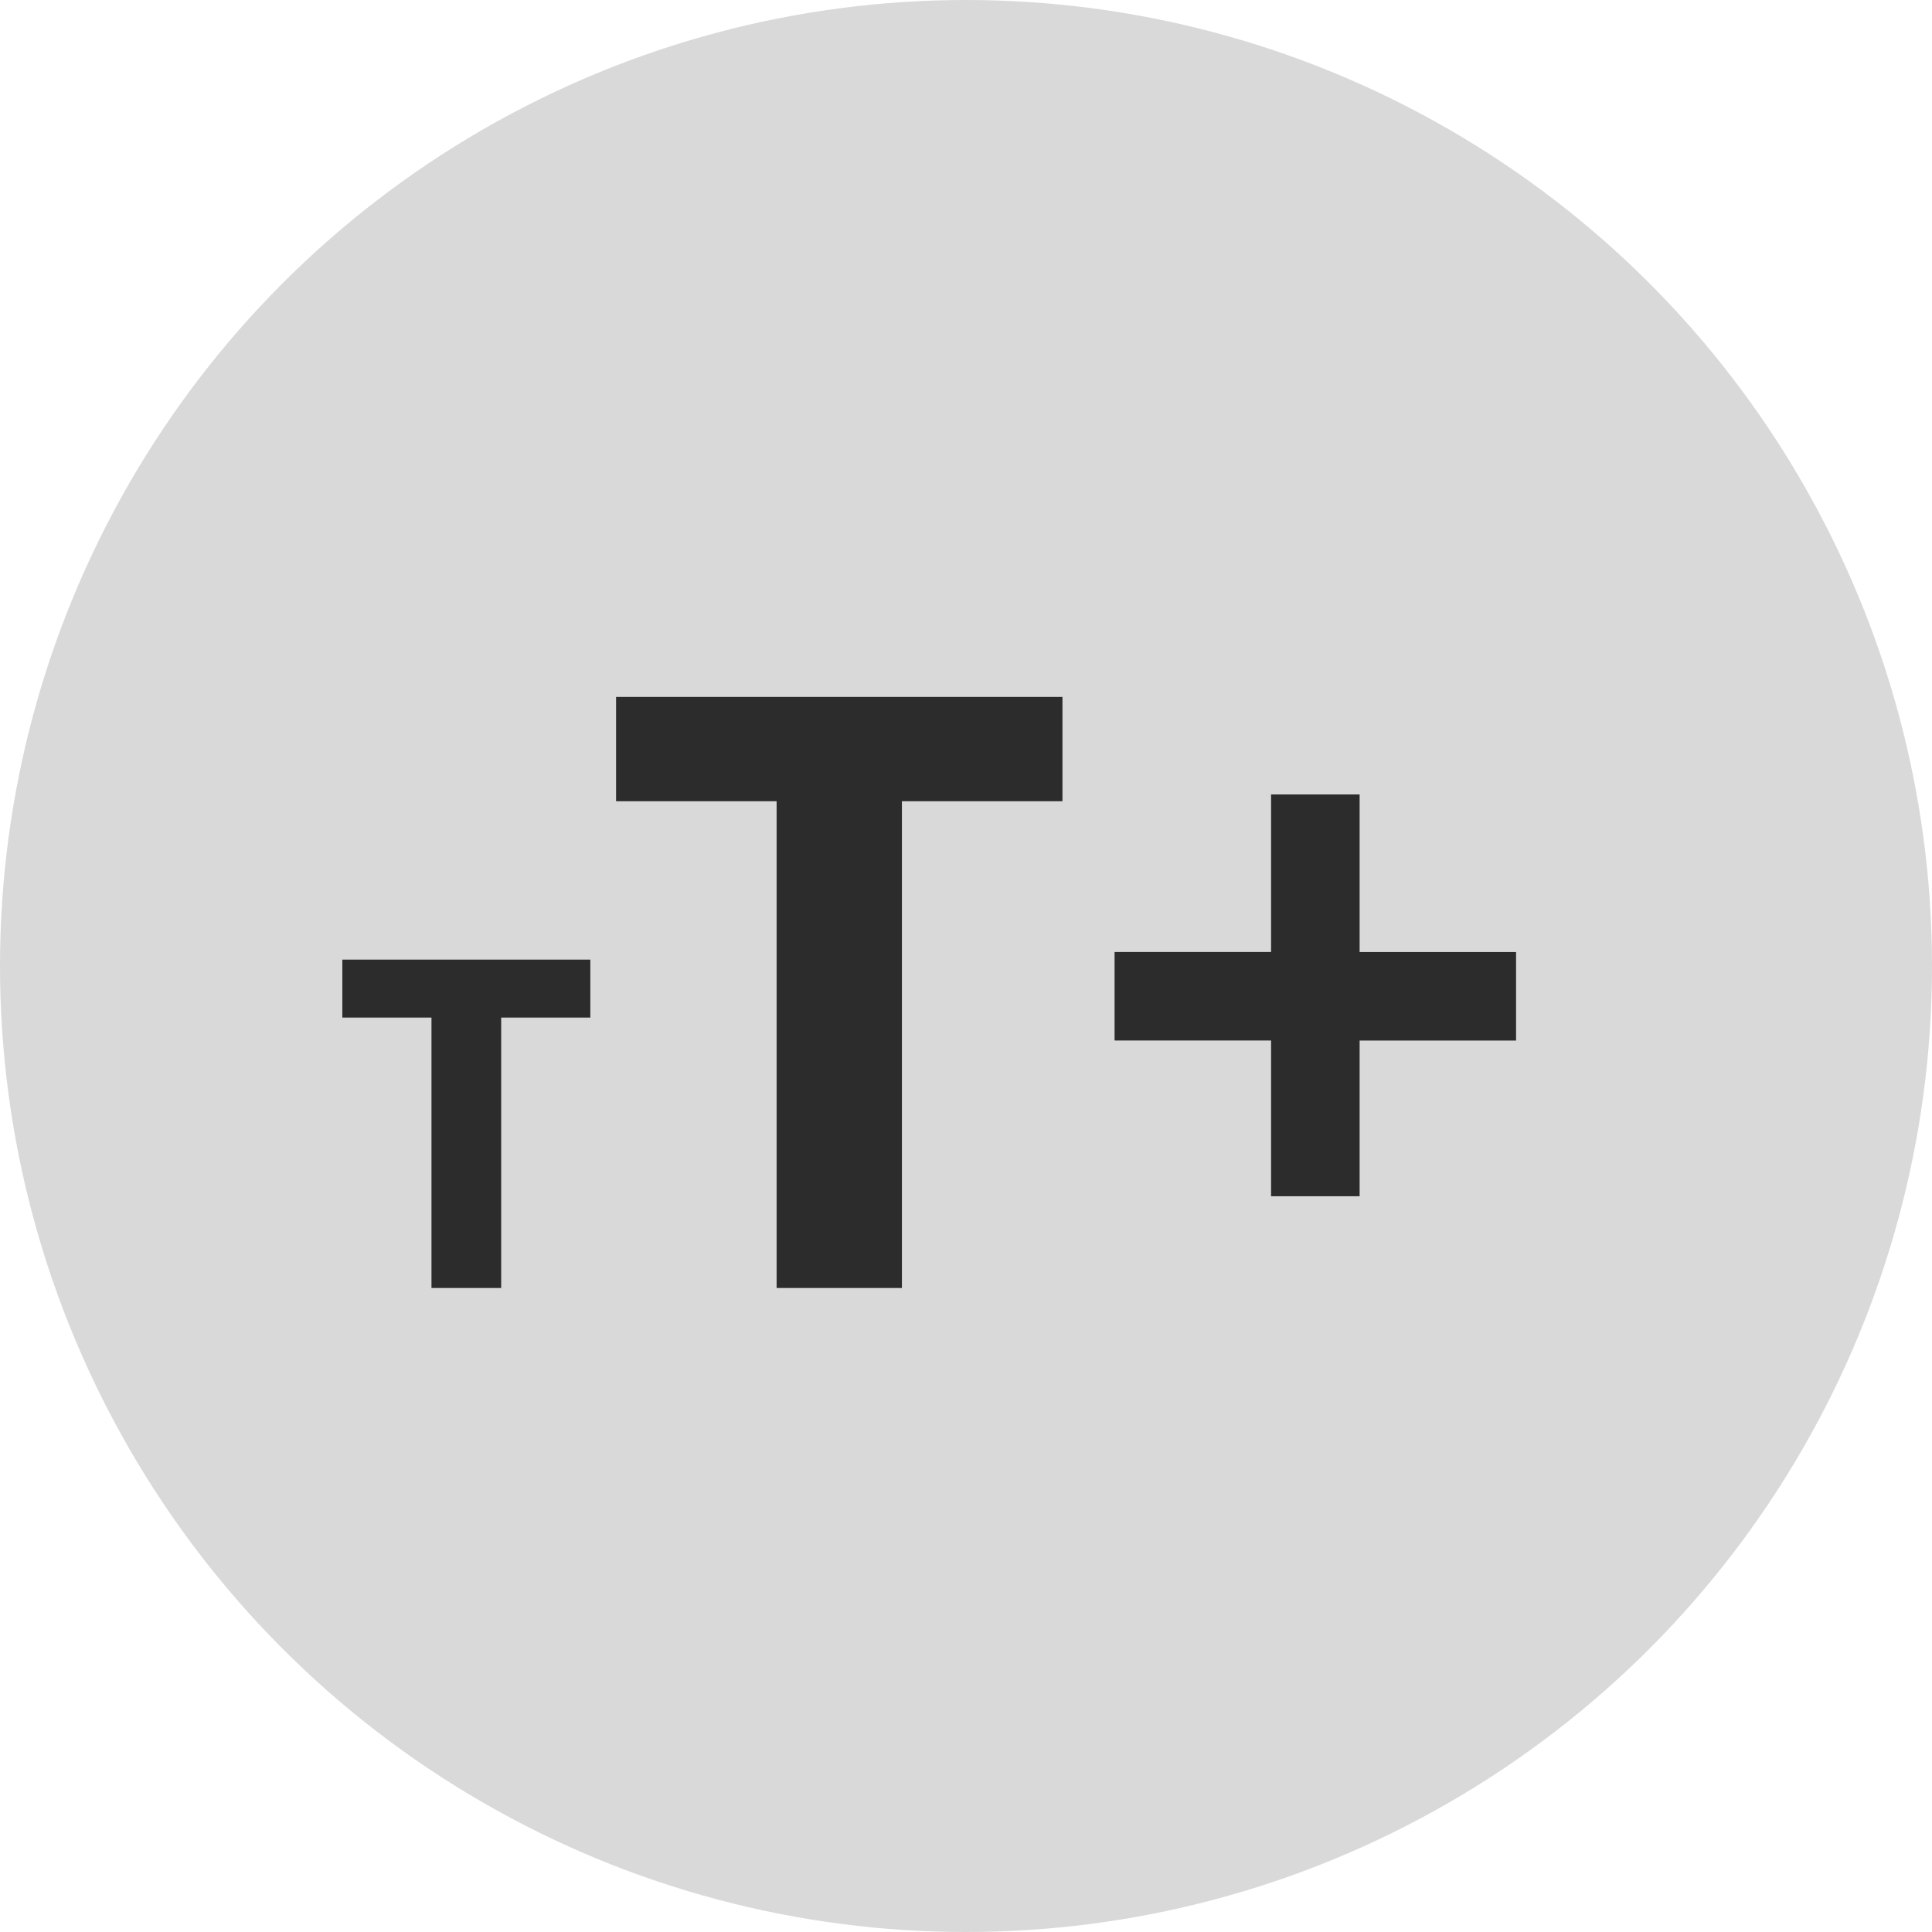
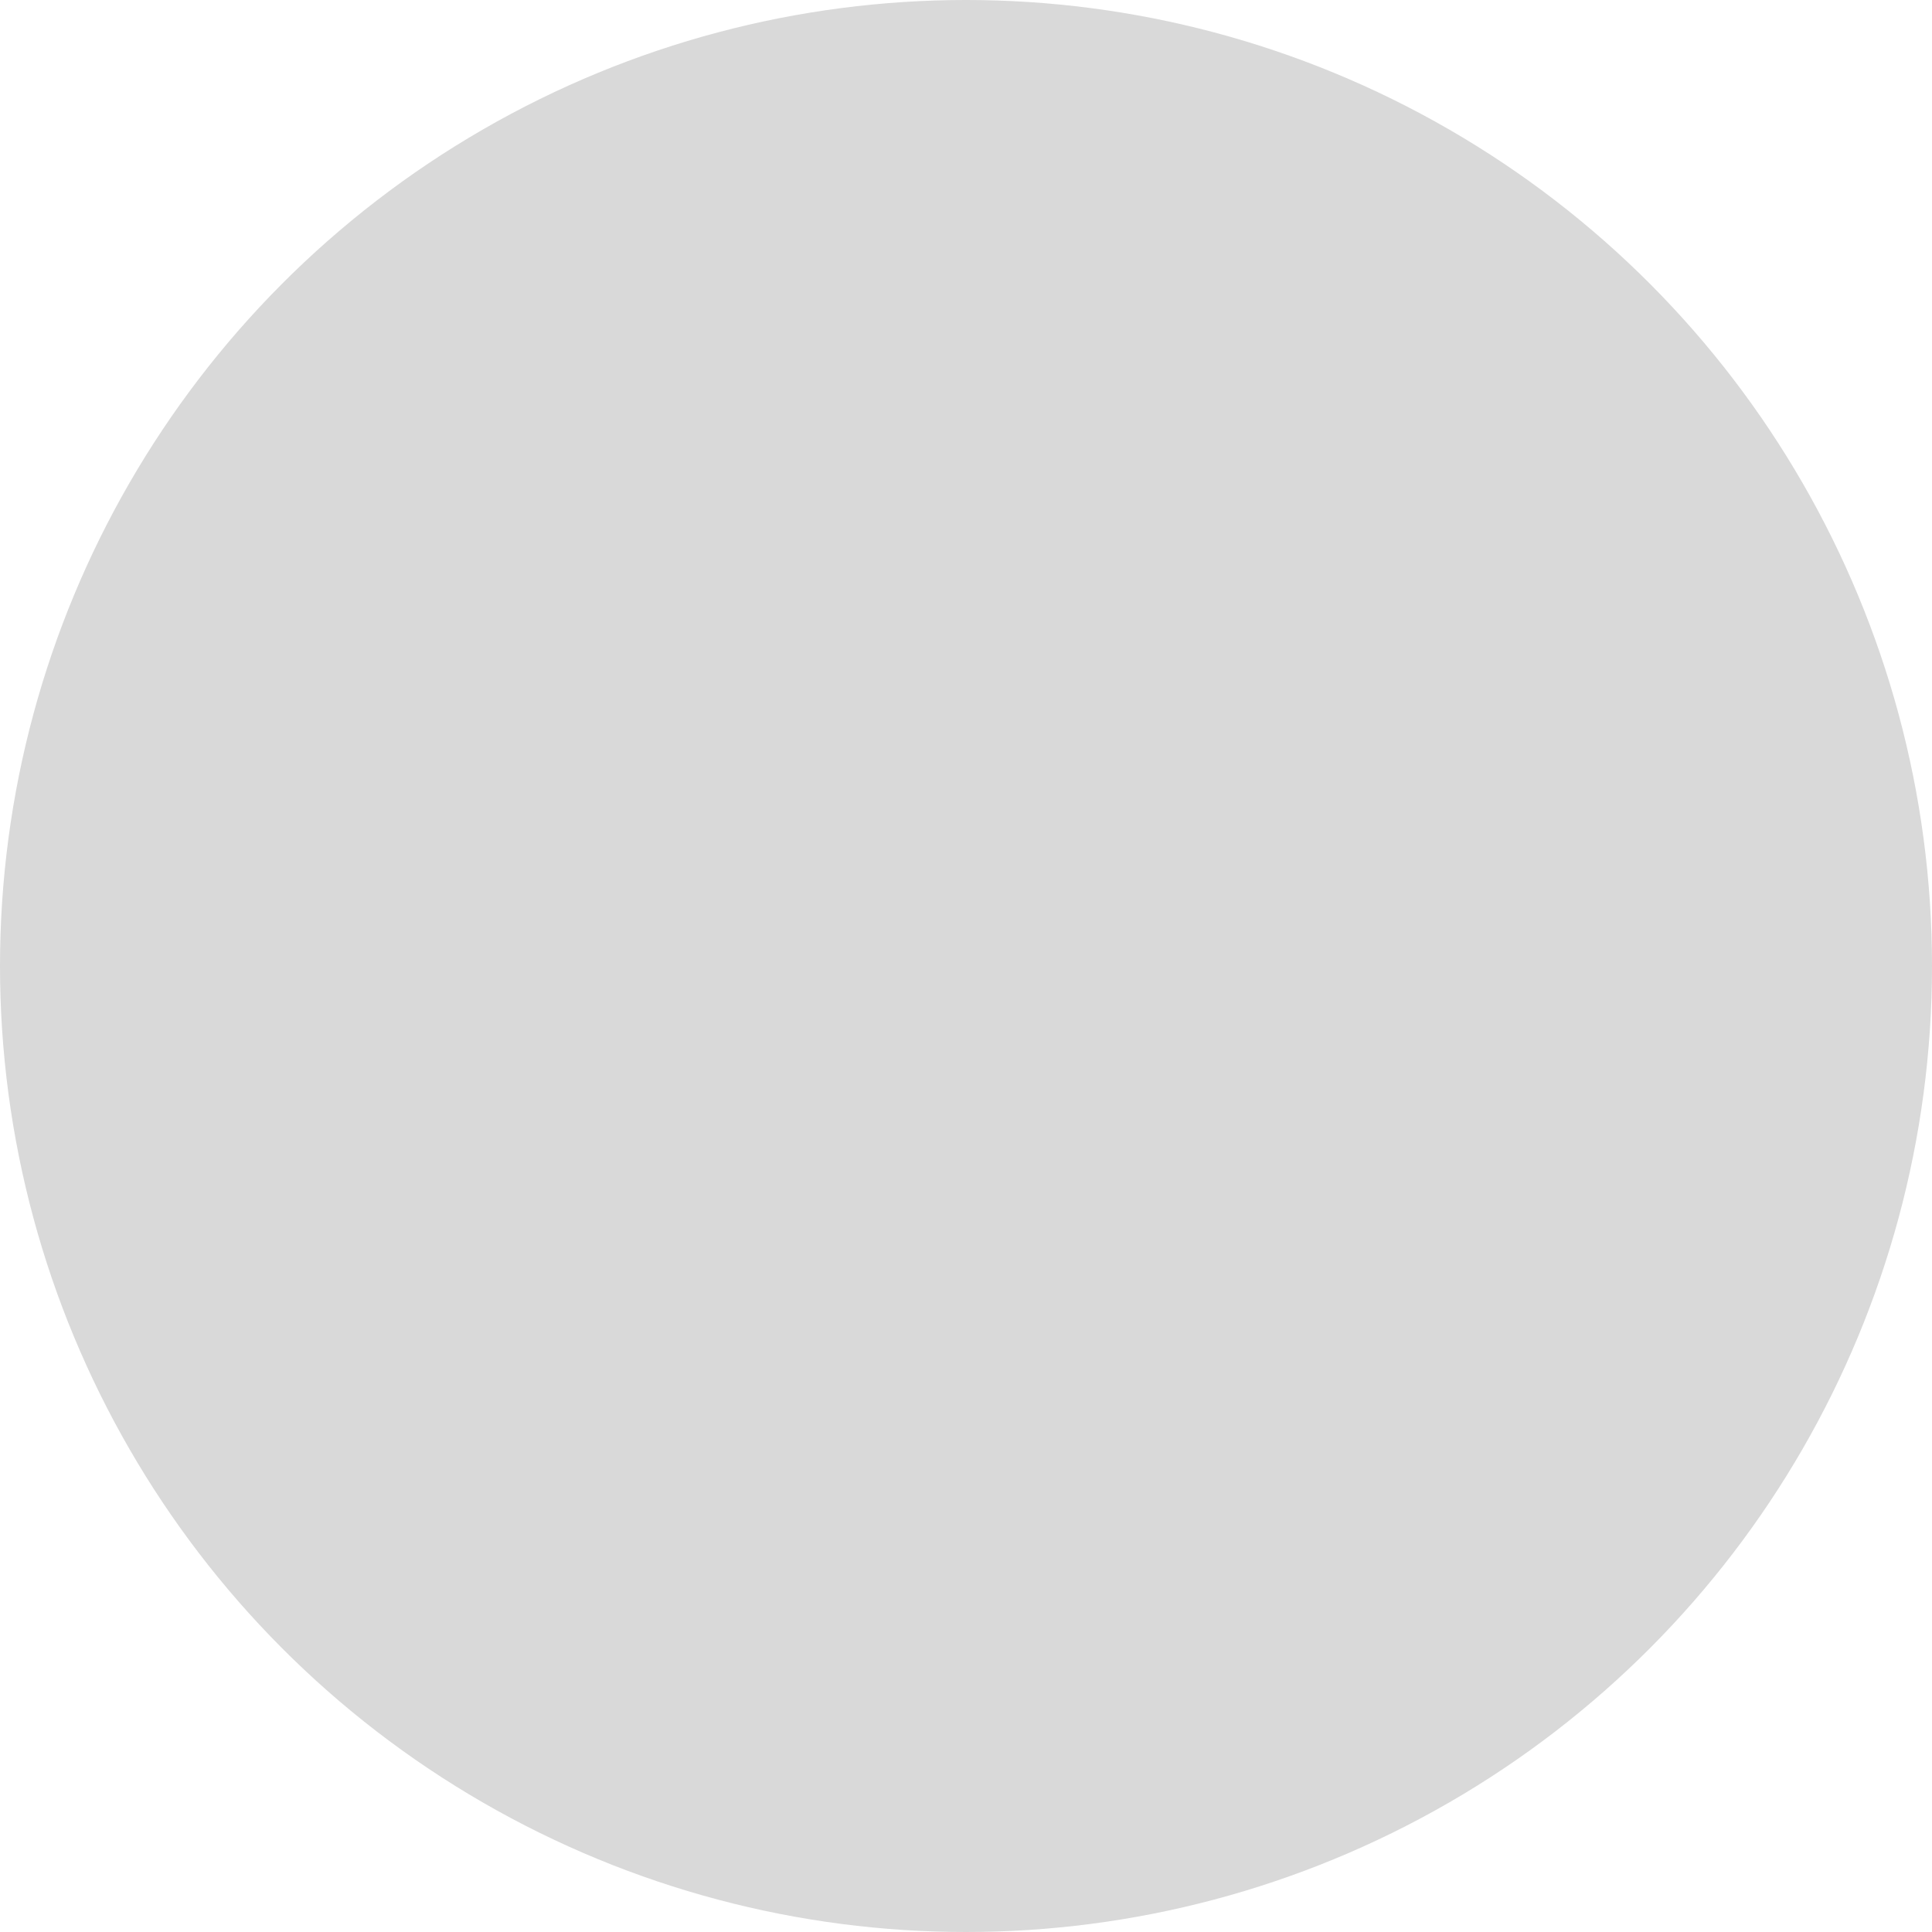
<svg xmlns="http://www.w3.org/2000/svg" width="42" height="42" fill="none">
  <circle cx="21" cy="21" r="21" fill="#D9D9D9" />
-   <path d="M10.895 28H9.38v-5.879H7.442v-1.26h5.391v1.26h-1.938V28zm8.712 0h-2.724V17.418h-3.49V15.15h9.704v2.268h-3.49V28zm9.95-7.304h3.401v1.925h-3.401v3.384h-1.925V22.62H24.23v-1.925h3.402V17.27h1.925v3.427z" fill="#2C2C2C" />
</svg>